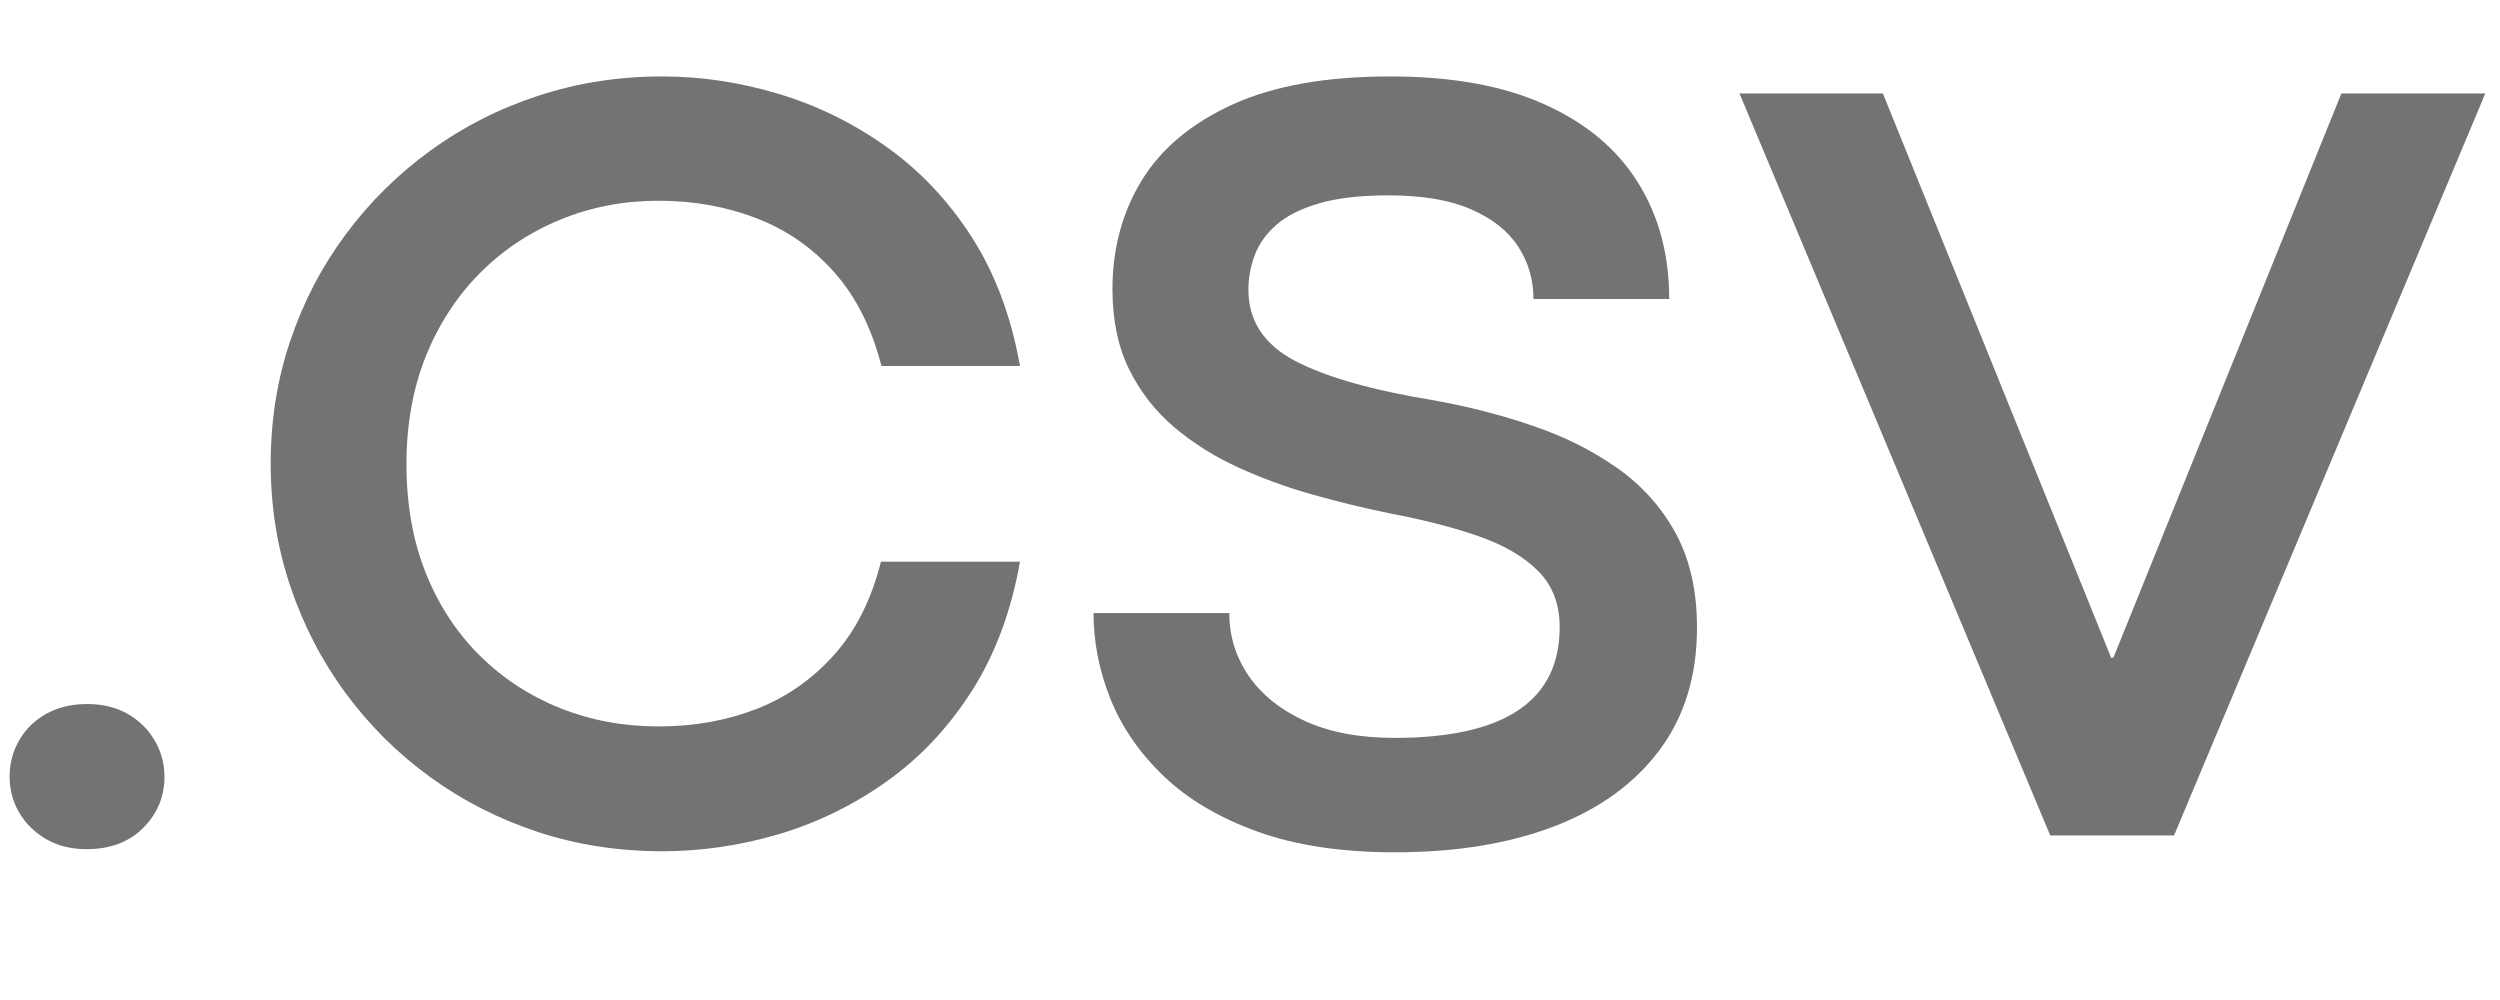
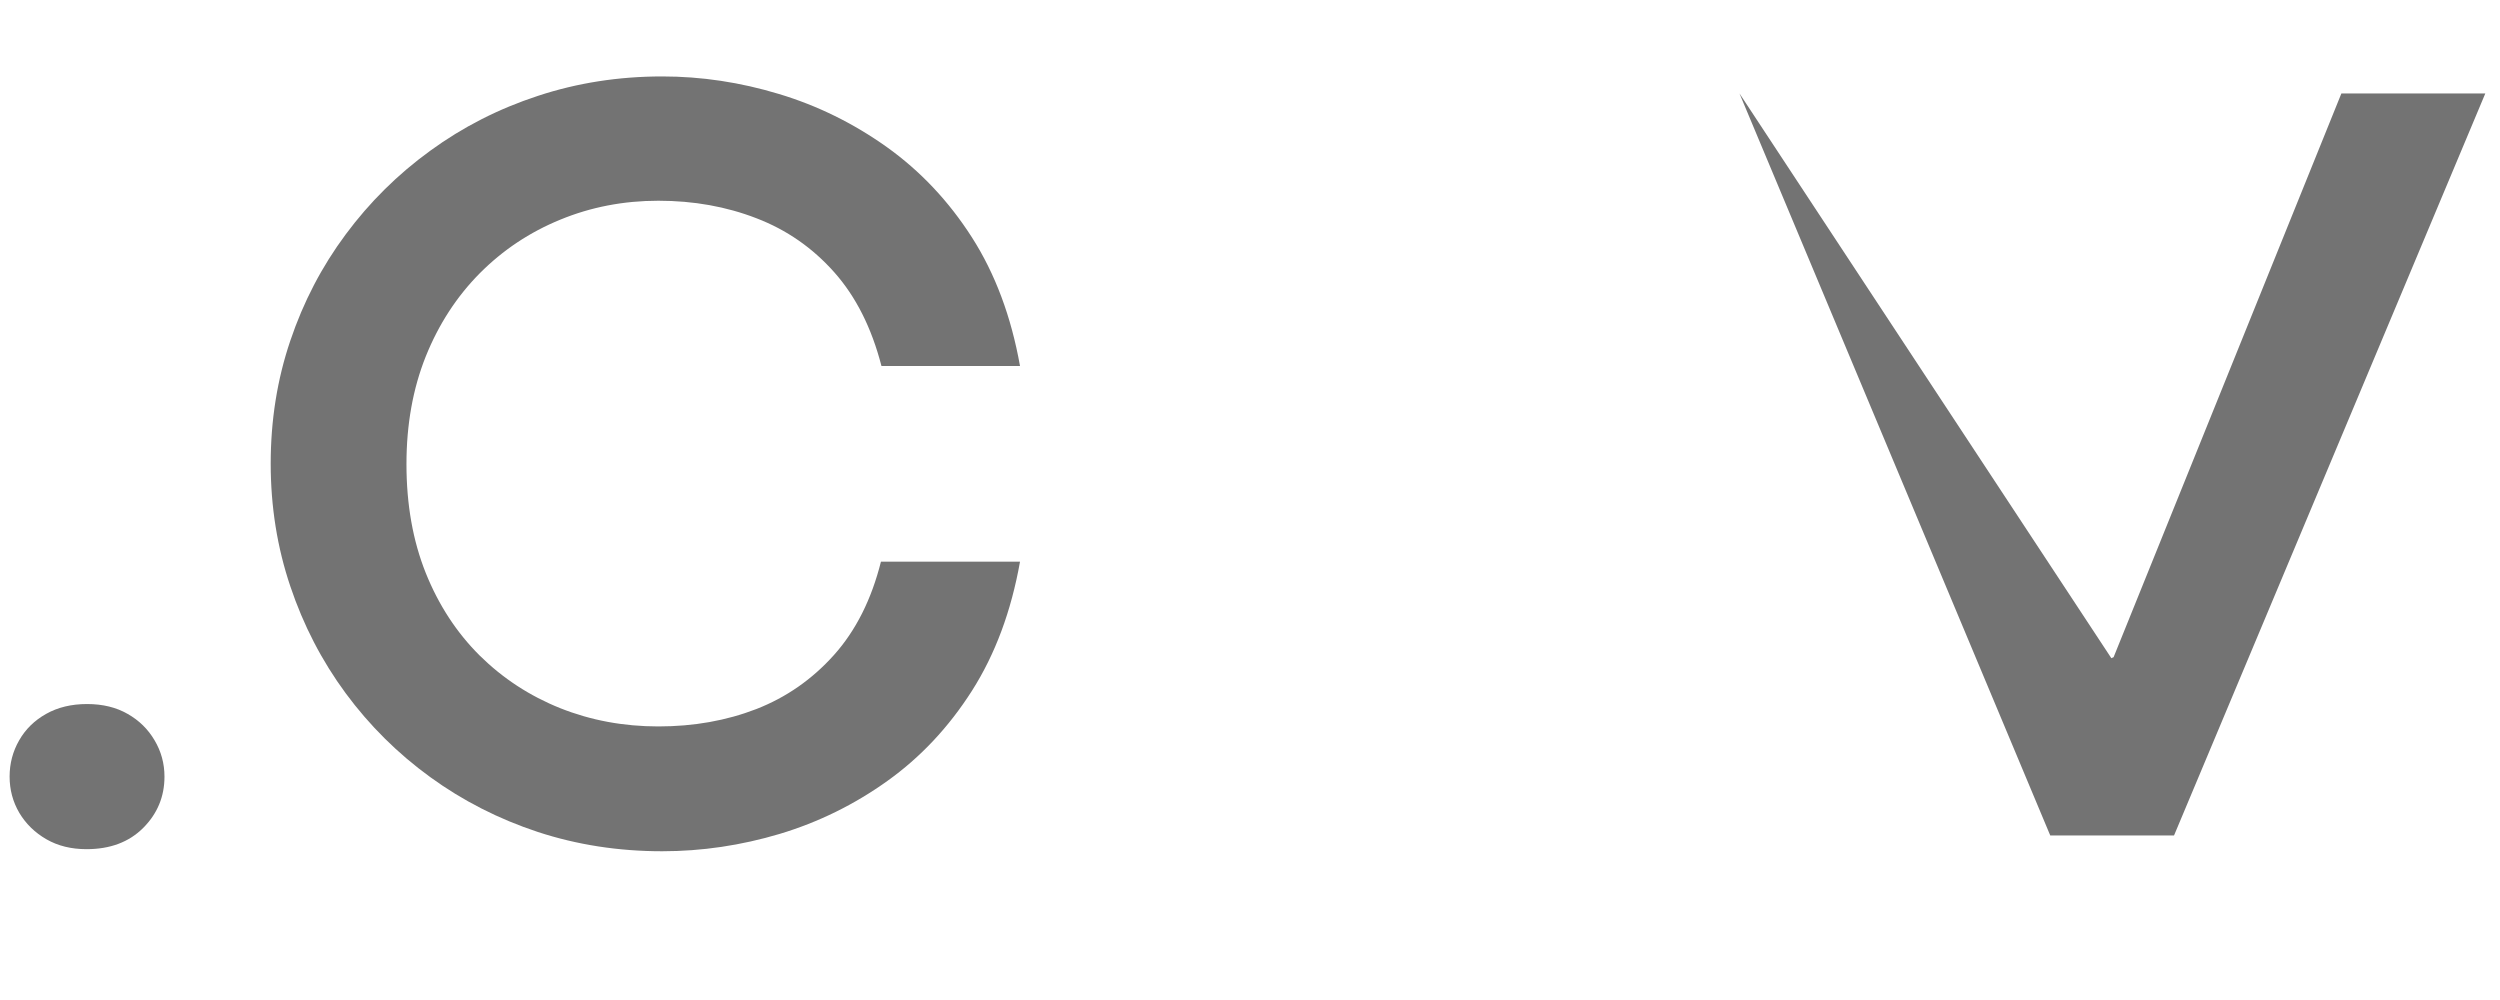
<svg xmlns="http://www.w3.org/2000/svg" width="300" zoomAndPan="magnify" viewBox="0 0 224.88 90" height="120" preserveAspectRatio="xMidYMid meet" version="1.0">
  <defs>
    <g />
  </defs>
  <g fill="#737373" fill-opacity="1">
    <g transform="translate(-5.476, 75.191)">
      <g>
        <path d="M 13.203 1.234 C 11.828 1.234 10.625 0.938 9.594 0.344 C 8.562 -0.25 7.75 -1.039 7.156 -2.031 C 6.57 -3.031 6.281 -4.117 6.281 -5.297 C 6.281 -6.473 6.566 -7.562 7.141 -8.562 C 7.711 -9.562 8.52 -10.352 9.562 -10.938 C 10.613 -11.531 11.844 -11.828 13.25 -11.828 C 14.656 -11.828 15.875 -11.531 16.906 -10.938 C 17.938 -10.352 18.742 -9.562 19.328 -8.562 C 19.922 -7.562 20.219 -6.473 20.219 -5.297 C 20.219 -3.492 19.578 -1.953 18.297 -0.672 C 17.023 0.598 15.328 1.234 13.203 1.234 Z M 13.203 1.234 " />
      </g>
    </g>
  </g>
  <g fill="#737373" fill-opacity="1">
    <g transform="translate(21.069, 75.191)">
      <g>
        <path d="M 38.469 1.422 C 34.539 1.422 30.812 0.844 27.281 -0.312 C 23.75 -1.477 20.52 -3.125 17.594 -5.25 C 14.664 -7.375 12.129 -9.891 9.984 -12.797 C 7.836 -15.711 6.176 -18.922 5 -22.422 C 3.82 -25.922 3.234 -29.602 3.234 -33.469 C 3.234 -37.363 3.82 -41.051 5 -44.531 C 6.176 -48.02 7.836 -51.207 9.984 -54.094 C 12.129 -56.988 14.664 -59.5 17.594 -61.625 C 20.52 -63.758 23.75 -65.406 27.281 -66.562 C 30.812 -67.727 34.539 -68.312 38.469 -68.312 C 42 -68.312 45.5 -67.785 48.969 -66.734 C 52.438 -65.691 55.676 -64.098 58.688 -61.953 C 61.695 -59.805 64.25 -57.098 66.344 -53.828 C 68.438 -50.555 69.879 -46.695 70.672 -42.25 L 58.203 -42.25 C 57.316 -45.688 55.898 -48.5 53.953 -50.688 C 52.004 -52.883 49.672 -54.504 46.953 -55.547 C 44.242 -56.598 41.301 -57.125 38.125 -57.125 C 34.988 -57.125 32.047 -56.555 29.297 -55.422 C 26.547 -54.297 24.129 -52.688 22.047 -50.594 C 19.973 -48.5 18.352 -46.004 17.188 -43.109 C 16.031 -40.211 15.453 -36.984 15.453 -33.422 C 15.453 -29.785 16.031 -26.52 17.188 -23.625 C 18.352 -20.727 19.973 -18.25 22.047 -16.188 C 24.129 -14.133 26.547 -12.555 29.297 -11.453 C 32.047 -10.359 34.988 -9.812 38.125 -9.812 C 41.301 -9.812 44.238 -10.332 46.938 -11.375 C 49.633 -12.426 51.961 -14.047 53.922 -16.234 C 55.891 -18.43 57.301 -21.234 58.156 -24.641 L 70.672 -24.641 C 69.879 -20.18 68.438 -16.305 66.344 -13.016 C 64.25 -9.734 61.711 -7.031 58.734 -4.906 C 55.766 -2.781 52.535 -1.191 49.047 -0.141 C 45.566 0.898 42.039 1.422 38.469 1.422 Z M 38.469 1.422 " />
      </g>
    </g>
  </g>
  <g fill="#737373" fill-opacity="1">
    <g transform="translate(95.014, 75.191)">
      <g>
-         <path d="M 30.469 1.516 C 25.664 1.516 21.547 0.895 18.109 -0.344 C 14.672 -1.582 11.863 -3.238 9.688 -5.312 C 7.508 -7.395 5.906 -9.711 4.875 -12.266 C 3.852 -14.816 3.344 -17.398 3.344 -20.016 L 15.562 -20.016 C 15.562 -17.961 16.141 -16.082 17.297 -14.375 C 18.461 -12.676 20.156 -11.316 22.375 -10.297 C 24.602 -9.285 27.285 -8.781 30.422 -8.781 C 40.336 -8.781 45.297 -12.102 45.297 -18.75 C 45.297 -20.812 44.656 -22.488 43.375 -23.781 C 42.102 -25.07 40.32 -26.117 38.031 -26.922 C 35.738 -27.723 33.039 -28.414 29.938 -29 C 27.707 -29.457 25.422 -30.016 23.078 -30.672 C 20.742 -31.328 18.504 -32.145 16.359 -33.125 C 14.223 -34.102 12.301 -35.312 10.594 -36.75 C 8.895 -38.195 7.547 -39.93 6.547 -41.953 C 5.547 -43.984 5.047 -46.391 5.047 -49.172 C 5.047 -52.805 5.922 -56.062 7.672 -58.938 C 9.43 -61.812 12.156 -64.094 15.844 -65.781 C 19.539 -67.469 24.27 -68.312 30.031 -68.312 C 35.594 -68.312 40.227 -67.473 43.938 -65.797 C 47.656 -64.129 50.453 -61.789 52.328 -58.781 C 54.211 -55.781 55.156 -52.281 55.156 -48.281 L 42.938 -48.281 C 42.938 -50.02 42.477 -51.594 41.562 -53 C 40.645 -54.406 39.227 -55.523 37.312 -56.359 C 35.406 -57.191 32.93 -57.609 29.891 -57.609 C 27.367 -57.609 25.289 -57.367 23.656 -56.891 C 22.02 -56.422 20.734 -55.773 19.797 -54.953 C 18.867 -54.141 18.219 -53.223 17.844 -52.203 C 17.469 -51.191 17.281 -50.164 17.281 -49.125 C 17.281 -46.344 18.664 -44.211 21.438 -42.734 C 24.219 -41.266 28.406 -40.07 34 -39.156 C 37.082 -38.602 40.035 -37.844 42.859 -36.875 C 45.691 -35.914 48.219 -34.656 50.438 -33.094 C 52.664 -31.539 54.426 -29.586 55.719 -27.234 C 57.008 -24.879 57.656 -22.035 57.656 -18.703 C 57.656 -14.379 56.535 -10.711 54.297 -7.703 C 52.055 -4.691 48.898 -2.398 44.828 -0.828 C 40.754 0.734 35.969 1.516 30.469 1.516 Z M 30.469 1.516 " />
-       </g>
+         </g>
    </g>
  </g>
  <g fill="#737373" fill-opacity="1">
    <g transform="translate(155.759, 75.191)">
      <g>
-         <path d="M 39.844 0 L 28.703 0 L 0.734 -66.781 L 13.641 -66.781 L 34.203 -15.953 L 34.406 -16.047 L 54.906 -66.781 L 67.859 -66.781 Z M 39.844 0 " />
+         <path d="M 39.844 0 L 28.703 0 L 0.734 -66.781 L 34.203 -15.953 L 34.406 -16.047 L 54.906 -66.781 L 67.859 -66.781 Z M 39.844 0 " />
      </g>
    </g>
  </g>
</svg>